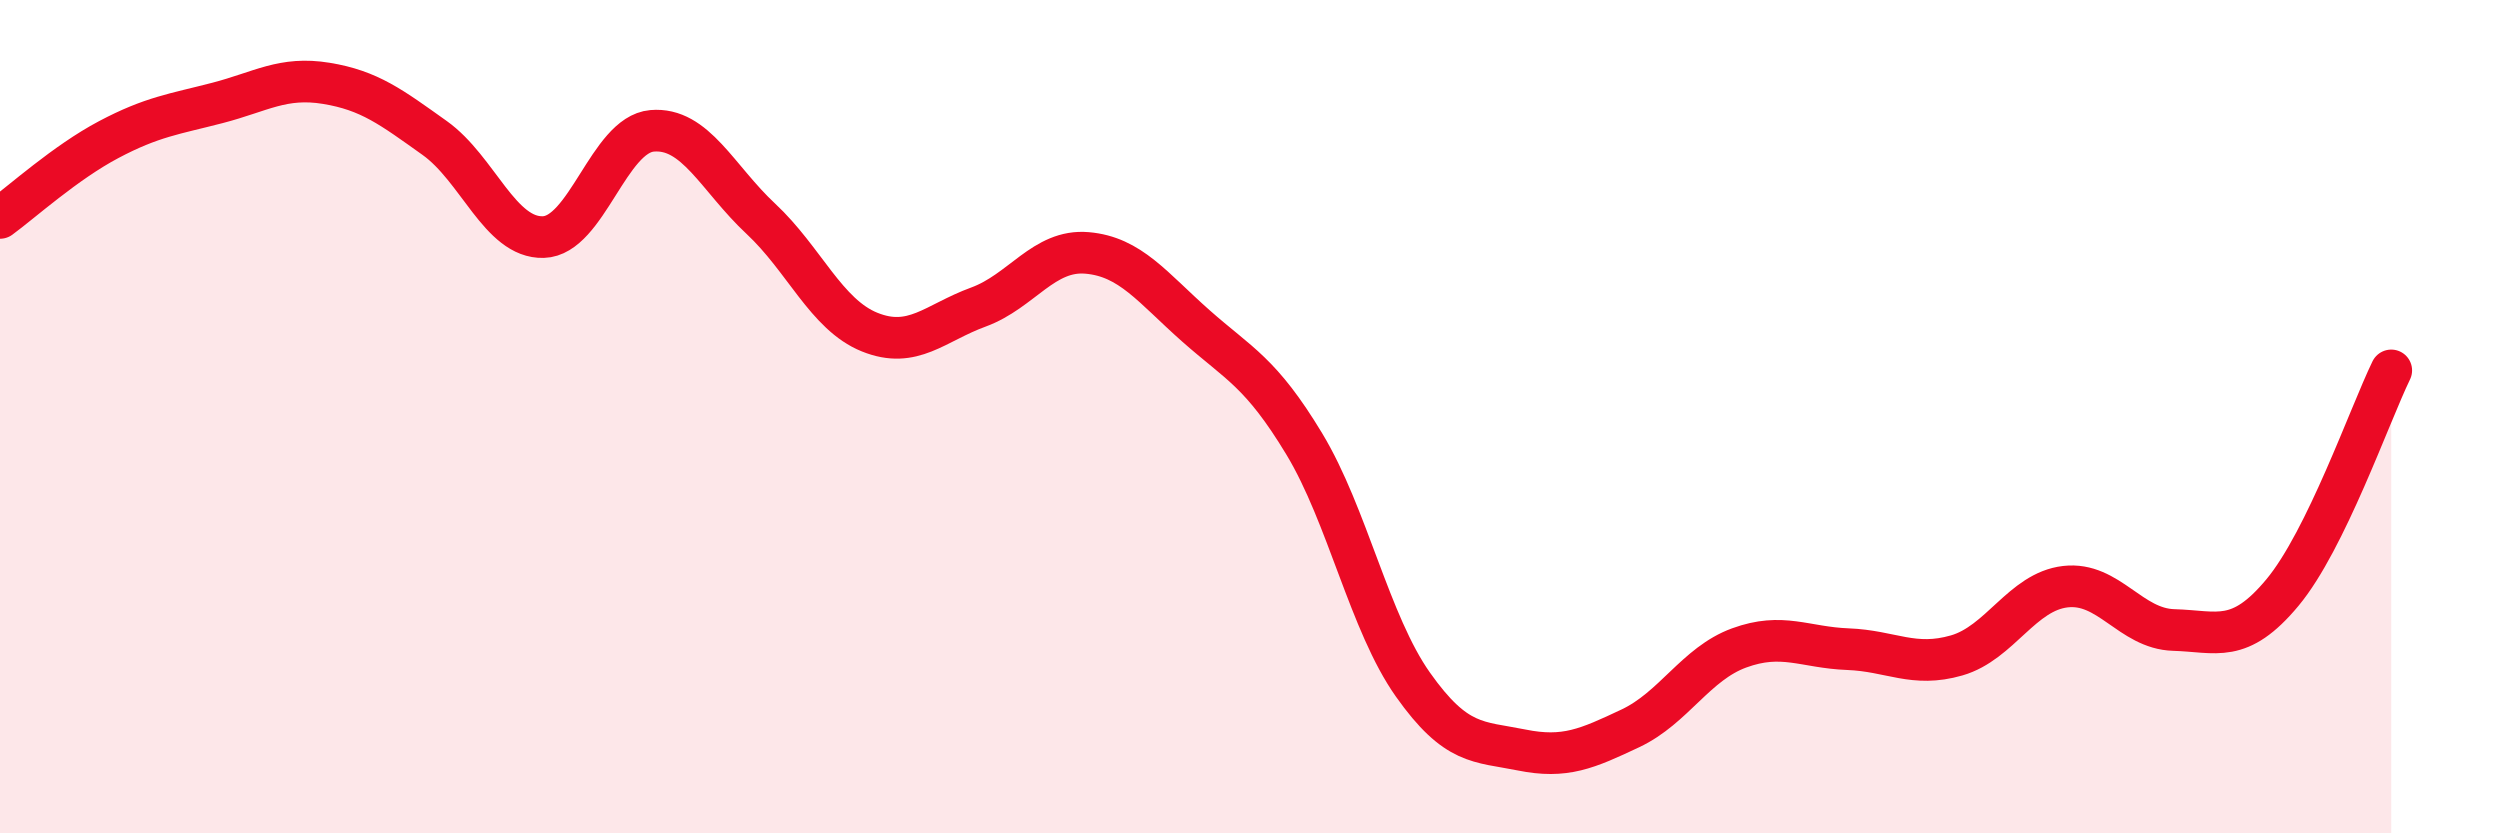
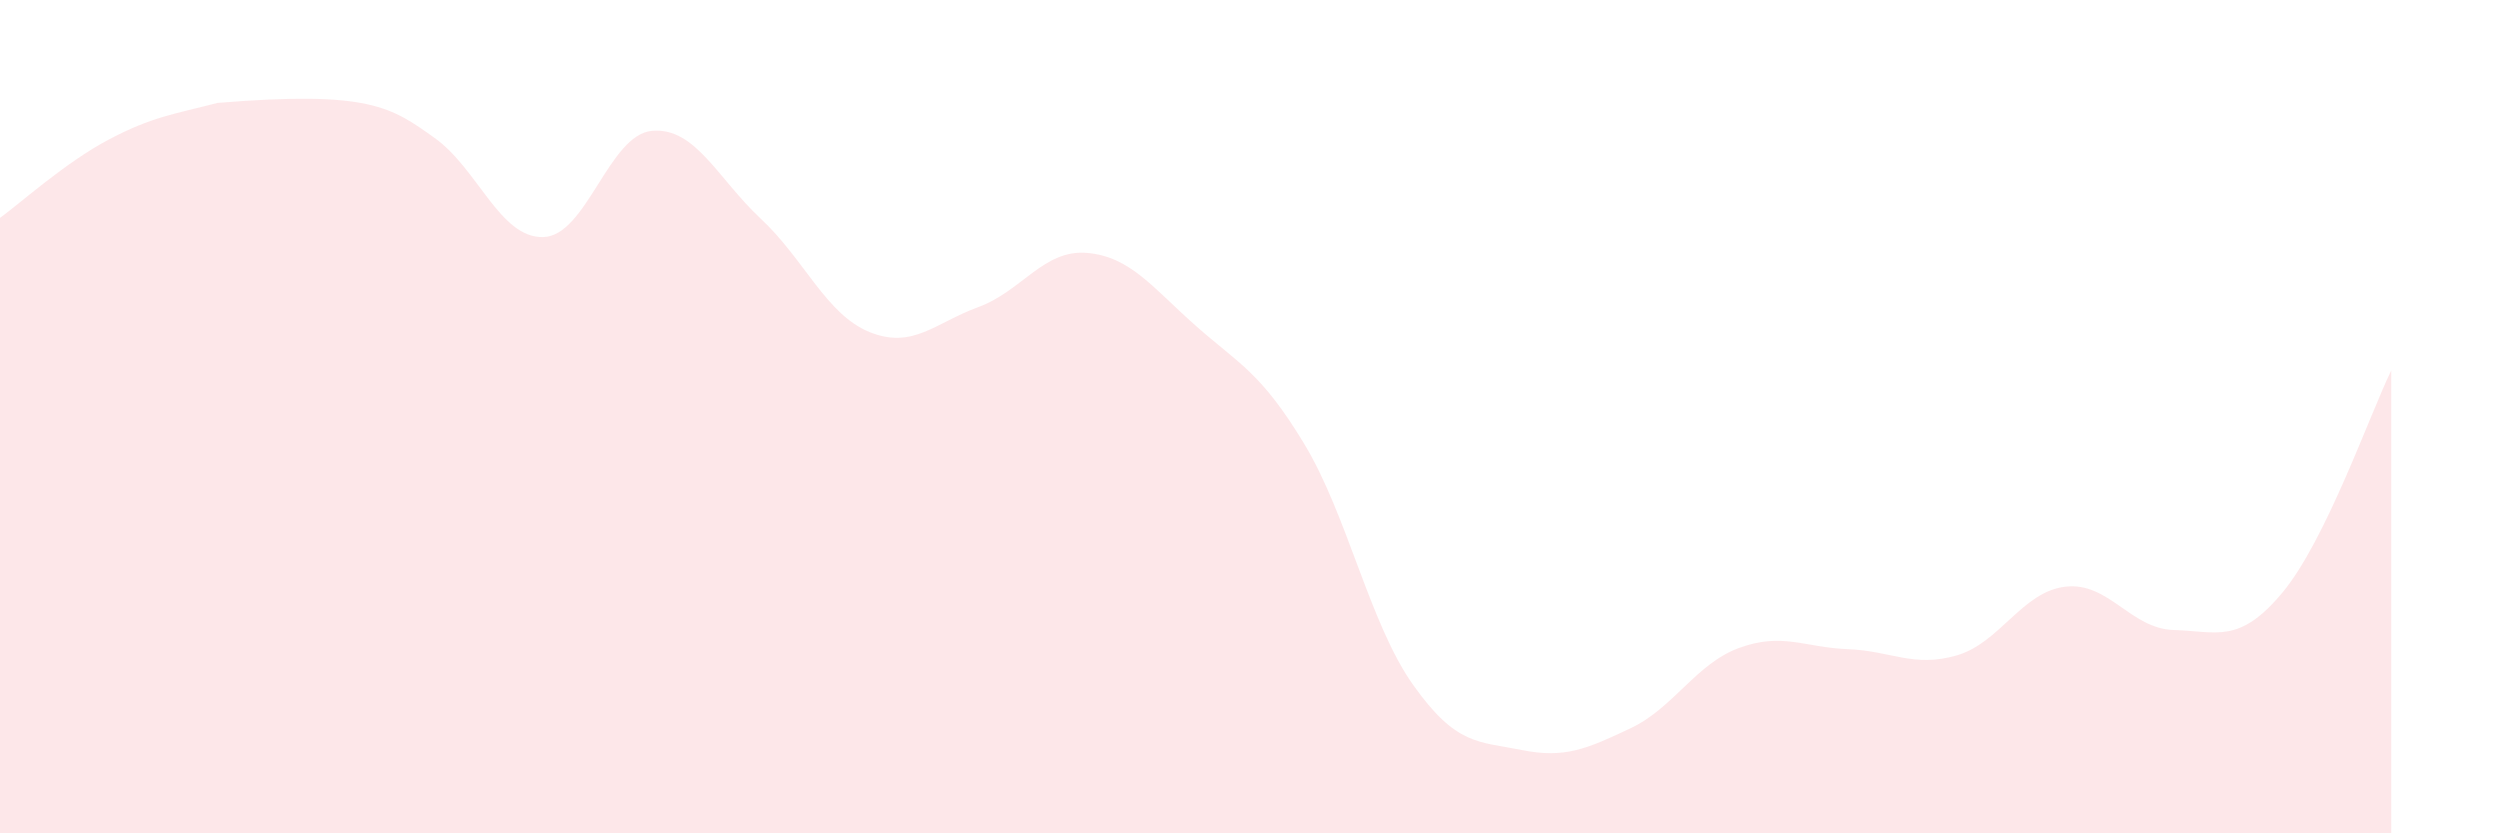
<svg xmlns="http://www.w3.org/2000/svg" width="60" height="20" viewBox="0 0 60 20">
-   <path d="M 0,5.23 C 0.52,4.85 1.57,3.9 2.61,3.35 C 3.65,2.8 4.18,2.74 5.22,2.47 C 6.26,2.2 6.79,1.83 7.83,2 C 8.87,2.17 9.39,2.57 10.43,3.31 C 11.47,4.05 12,5.72 13.04,5.69 C 14.08,5.66 14.61,3.23 15.65,3.14 C 16.69,3.05 17.22,4.28 18.26,5.25 C 19.3,6.22 19.83,7.55 20.87,7.97 C 21.91,8.39 22.44,7.75 23.48,7.37 C 24.52,6.99 25.05,5.98 26.09,6.07 C 27.13,6.16 27.66,6.9 28.7,7.82 C 29.74,8.74 30.26,8.93 31.3,10.65 C 32.34,12.37 32.87,14.96 33.91,16.43 C 34.95,17.9 35.48,17.79 36.52,18 C 37.56,18.21 38.09,17.97 39.13,17.48 C 40.17,16.99 40.7,15.93 41.74,15.55 C 42.78,15.17 43.31,15.54 44.35,15.58 C 45.39,15.62 45.92,16.03 46.96,15.73 C 48,15.43 48.53,14.2 49.57,14.08 C 50.61,13.96 51.13,15.09 52.17,15.12 C 53.21,15.15 53.74,15.47 54.78,14.22 C 55.82,12.97 56.87,9.96 57.39,8.89L57.39 20L0 20Z" fill="#EB0A25" opacity="0.1" stroke-linecap="round" stroke-linejoin="round" />
-   <path d="M 0,5.23 C 0.52,4.85 1.57,3.9 2.61,3.35 C 3.65,2.8 4.18,2.74 5.22,2.47 C 6.26,2.2 6.79,1.83 7.83,2 C 8.87,2.17 9.39,2.57 10.43,3.31 C 11.47,4.05 12,5.72 13.04,5.69 C 14.08,5.66 14.61,3.23 15.65,3.14 C 16.69,3.05 17.22,4.28 18.26,5.25 C 19.3,6.22 19.83,7.55 20.87,7.97 C 21.91,8.39 22.44,7.75 23.48,7.37 C 24.52,6.99 25.05,5.98 26.09,6.07 C 27.13,6.16 27.66,6.9 28.7,7.82 C 29.74,8.74 30.26,8.93 31.3,10.65 C 32.34,12.37 32.87,14.96 33.91,16.43 C 34.95,17.9 35.48,17.79 36.52,18 C 37.56,18.21 38.09,17.97 39.13,17.48 C 40.17,16.99 40.7,15.93 41.74,15.55 C 42.78,15.17 43.31,15.54 44.35,15.58 C 45.39,15.62 45.92,16.03 46.96,15.73 C 48,15.43 48.53,14.2 49.57,14.08 C 50.61,13.96 51.13,15.09 52.17,15.12 C 53.21,15.15 53.74,15.47 54.78,14.22 C 55.82,12.97 56.87,9.96 57.39,8.89" stroke="#EB0A25" stroke-width="1" fill="none" stroke-linecap="round" stroke-linejoin="round" />
+   <path d="M 0,5.23 C 0.52,4.85 1.57,3.9 2.61,3.35 C 3.65,2.8 4.18,2.74 5.22,2.47 C 8.87,2.17 9.39,2.57 10.43,3.31 C 11.47,4.05 12,5.72 13.04,5.69 C 14.08,5.66 14.61,3.23 15.65,3.14 C 16.69,3.05 17.22,4.28 18.26,5.25 C 19.3,6.22 19.83,7.55 20.87,7.97 C 21.91,8.39 22.44,7.75 23.48,7.37 C 24.52,6.99 25.05,5.98 26.09,6.07 C 27.13,6.16 27.66,6.9 28.7,7.82 C 29.74,8.74 30.26,8.93 31.3,10.65 C 32.34,12.37 32.87,14.96 33.91,16.43 C 34.95,17.9 35.48,17.79 36.52,18 C 37.56,18.21 38.09,17.97 39.13,17.48 C 40.17,16.99 40.7,15.93 41.74,15.55 C 42.78,15.17 43.31,15.54 44.35,15.58 C 45.39,15.62 45.92,16.03 46.96,15.73 C 48,15.43 48.53,14.2 49.57,14.08 C 50.61,13.96 51.13,15.09 52.17,15.12 C 53.21,15.15 53.74,15.47 54.78,14.22 C 55.82,12.97 56.87,9.96 57.39,8.89L57.39 20L0 20Z" fill="#EB0A25" opacity="0.1" stroke-linecap="round" stroke-linejoin="round" />
</svg>